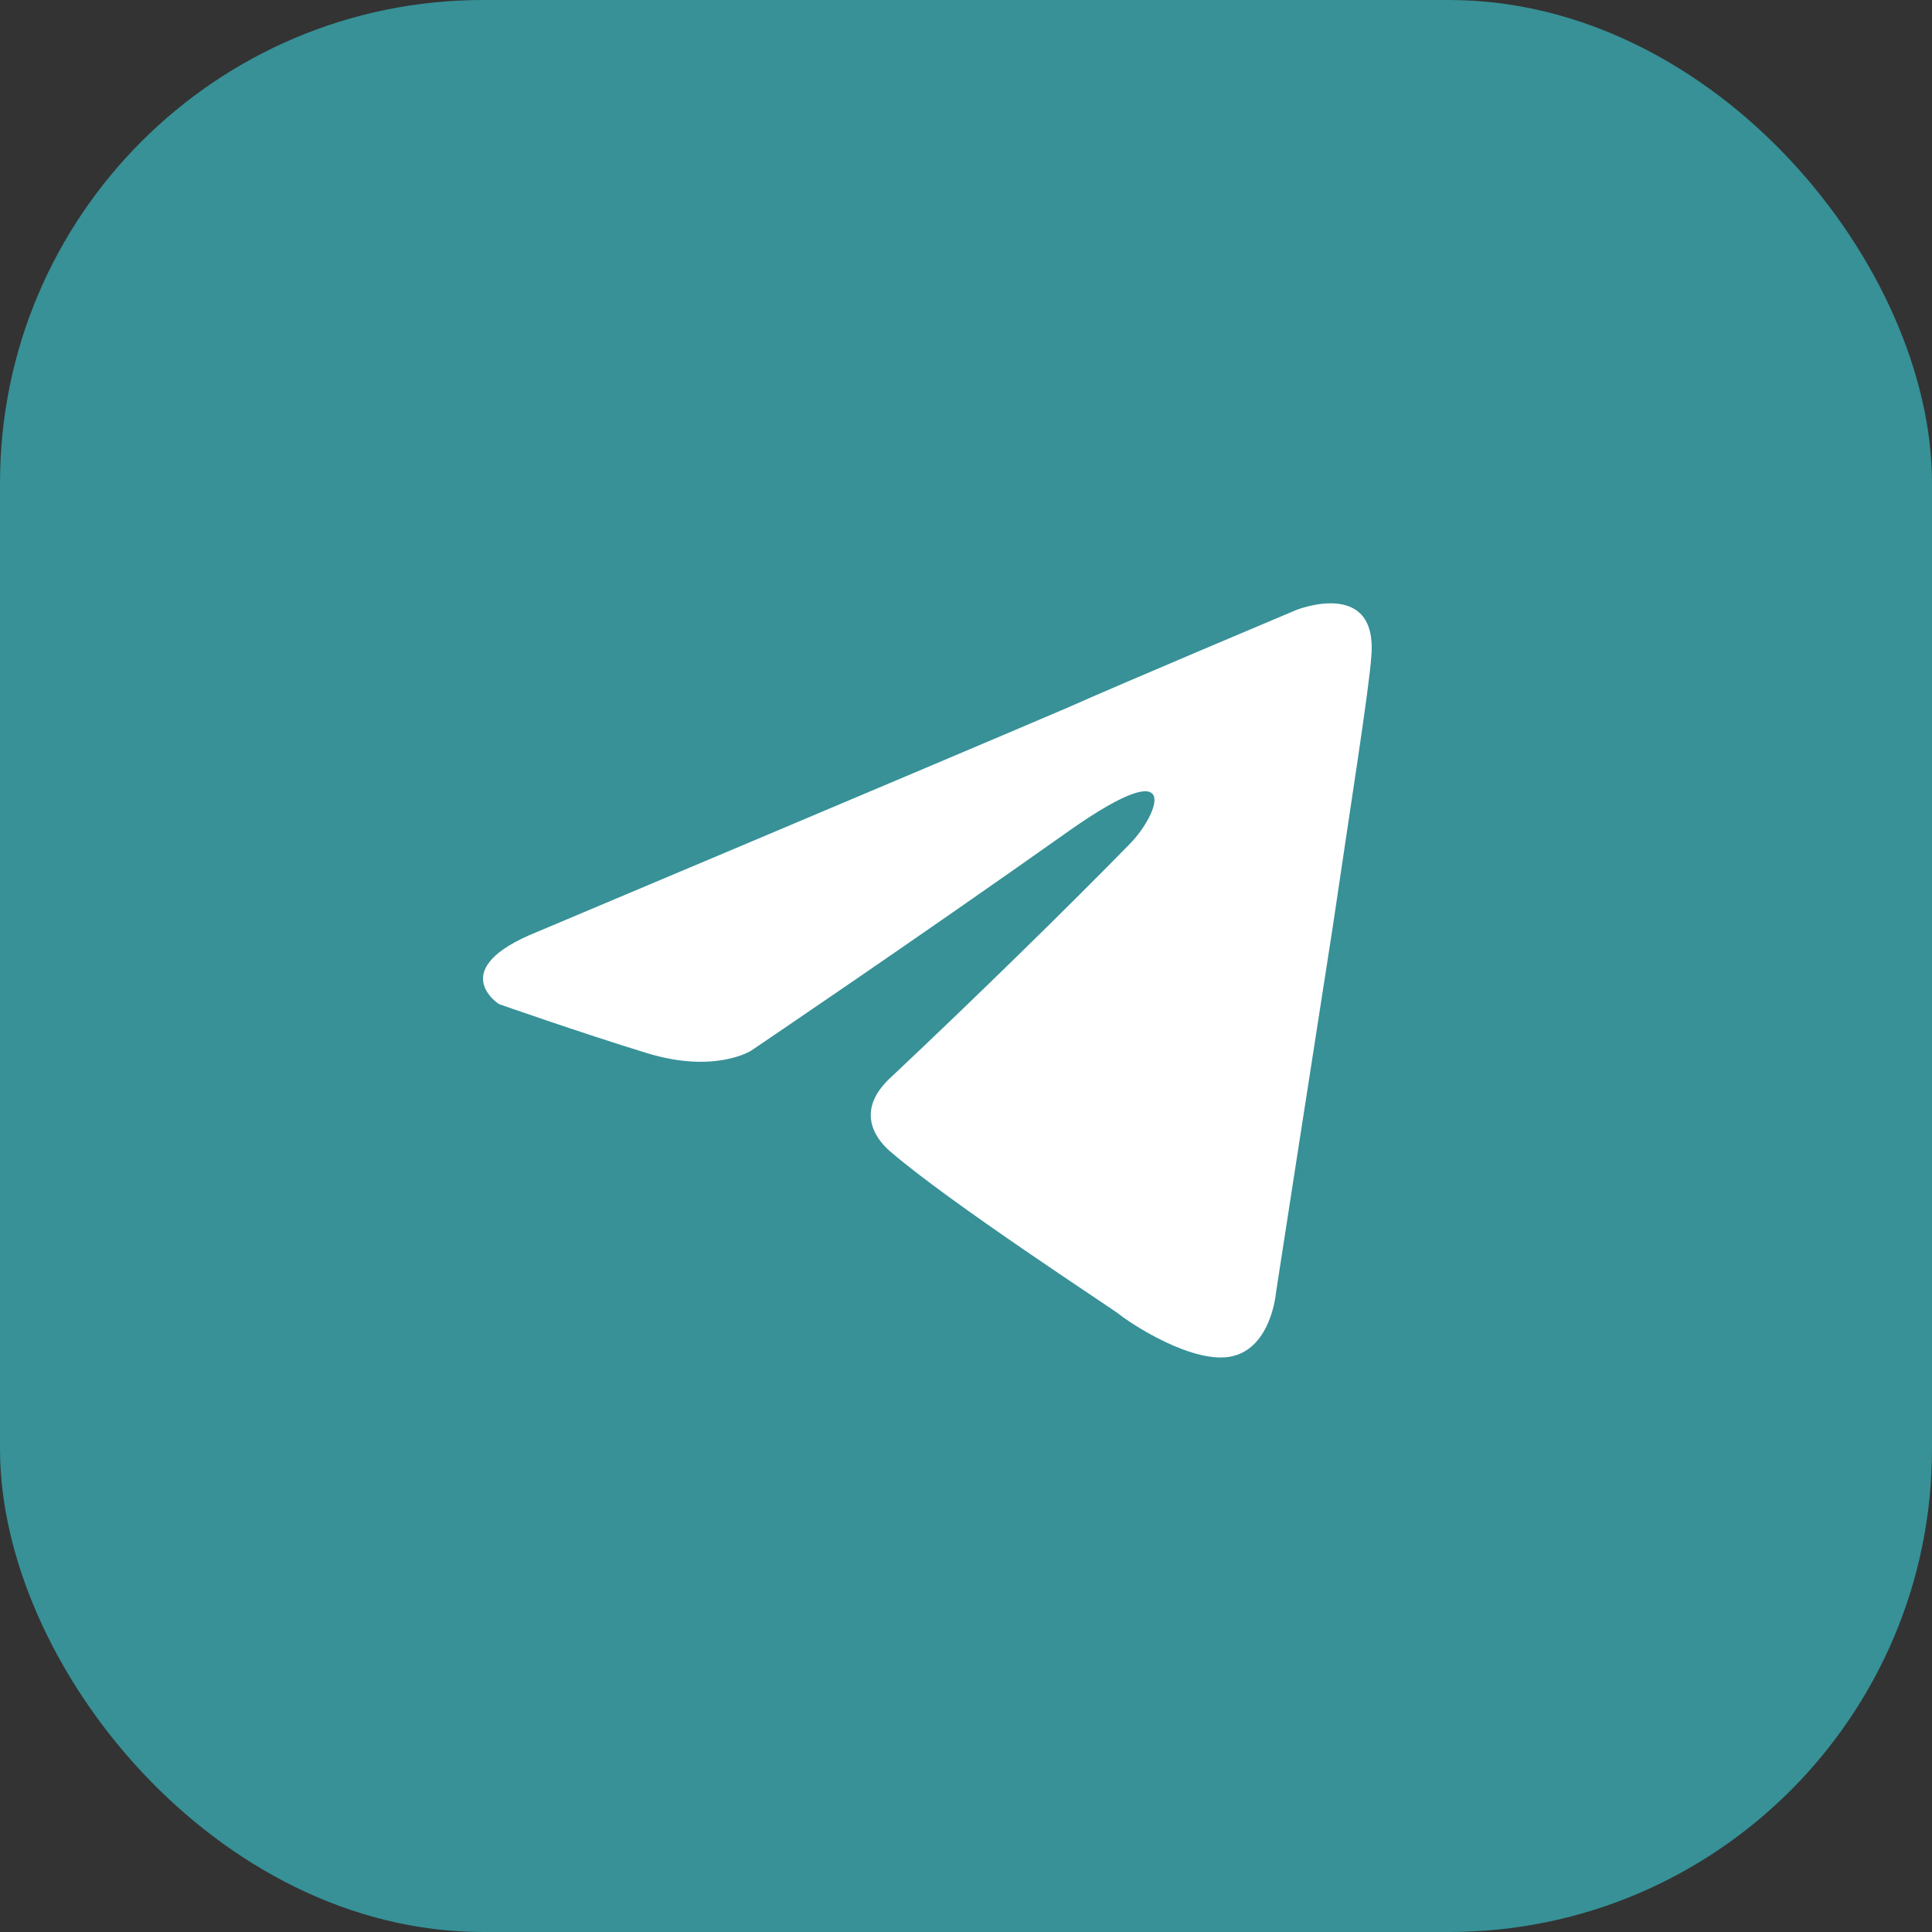
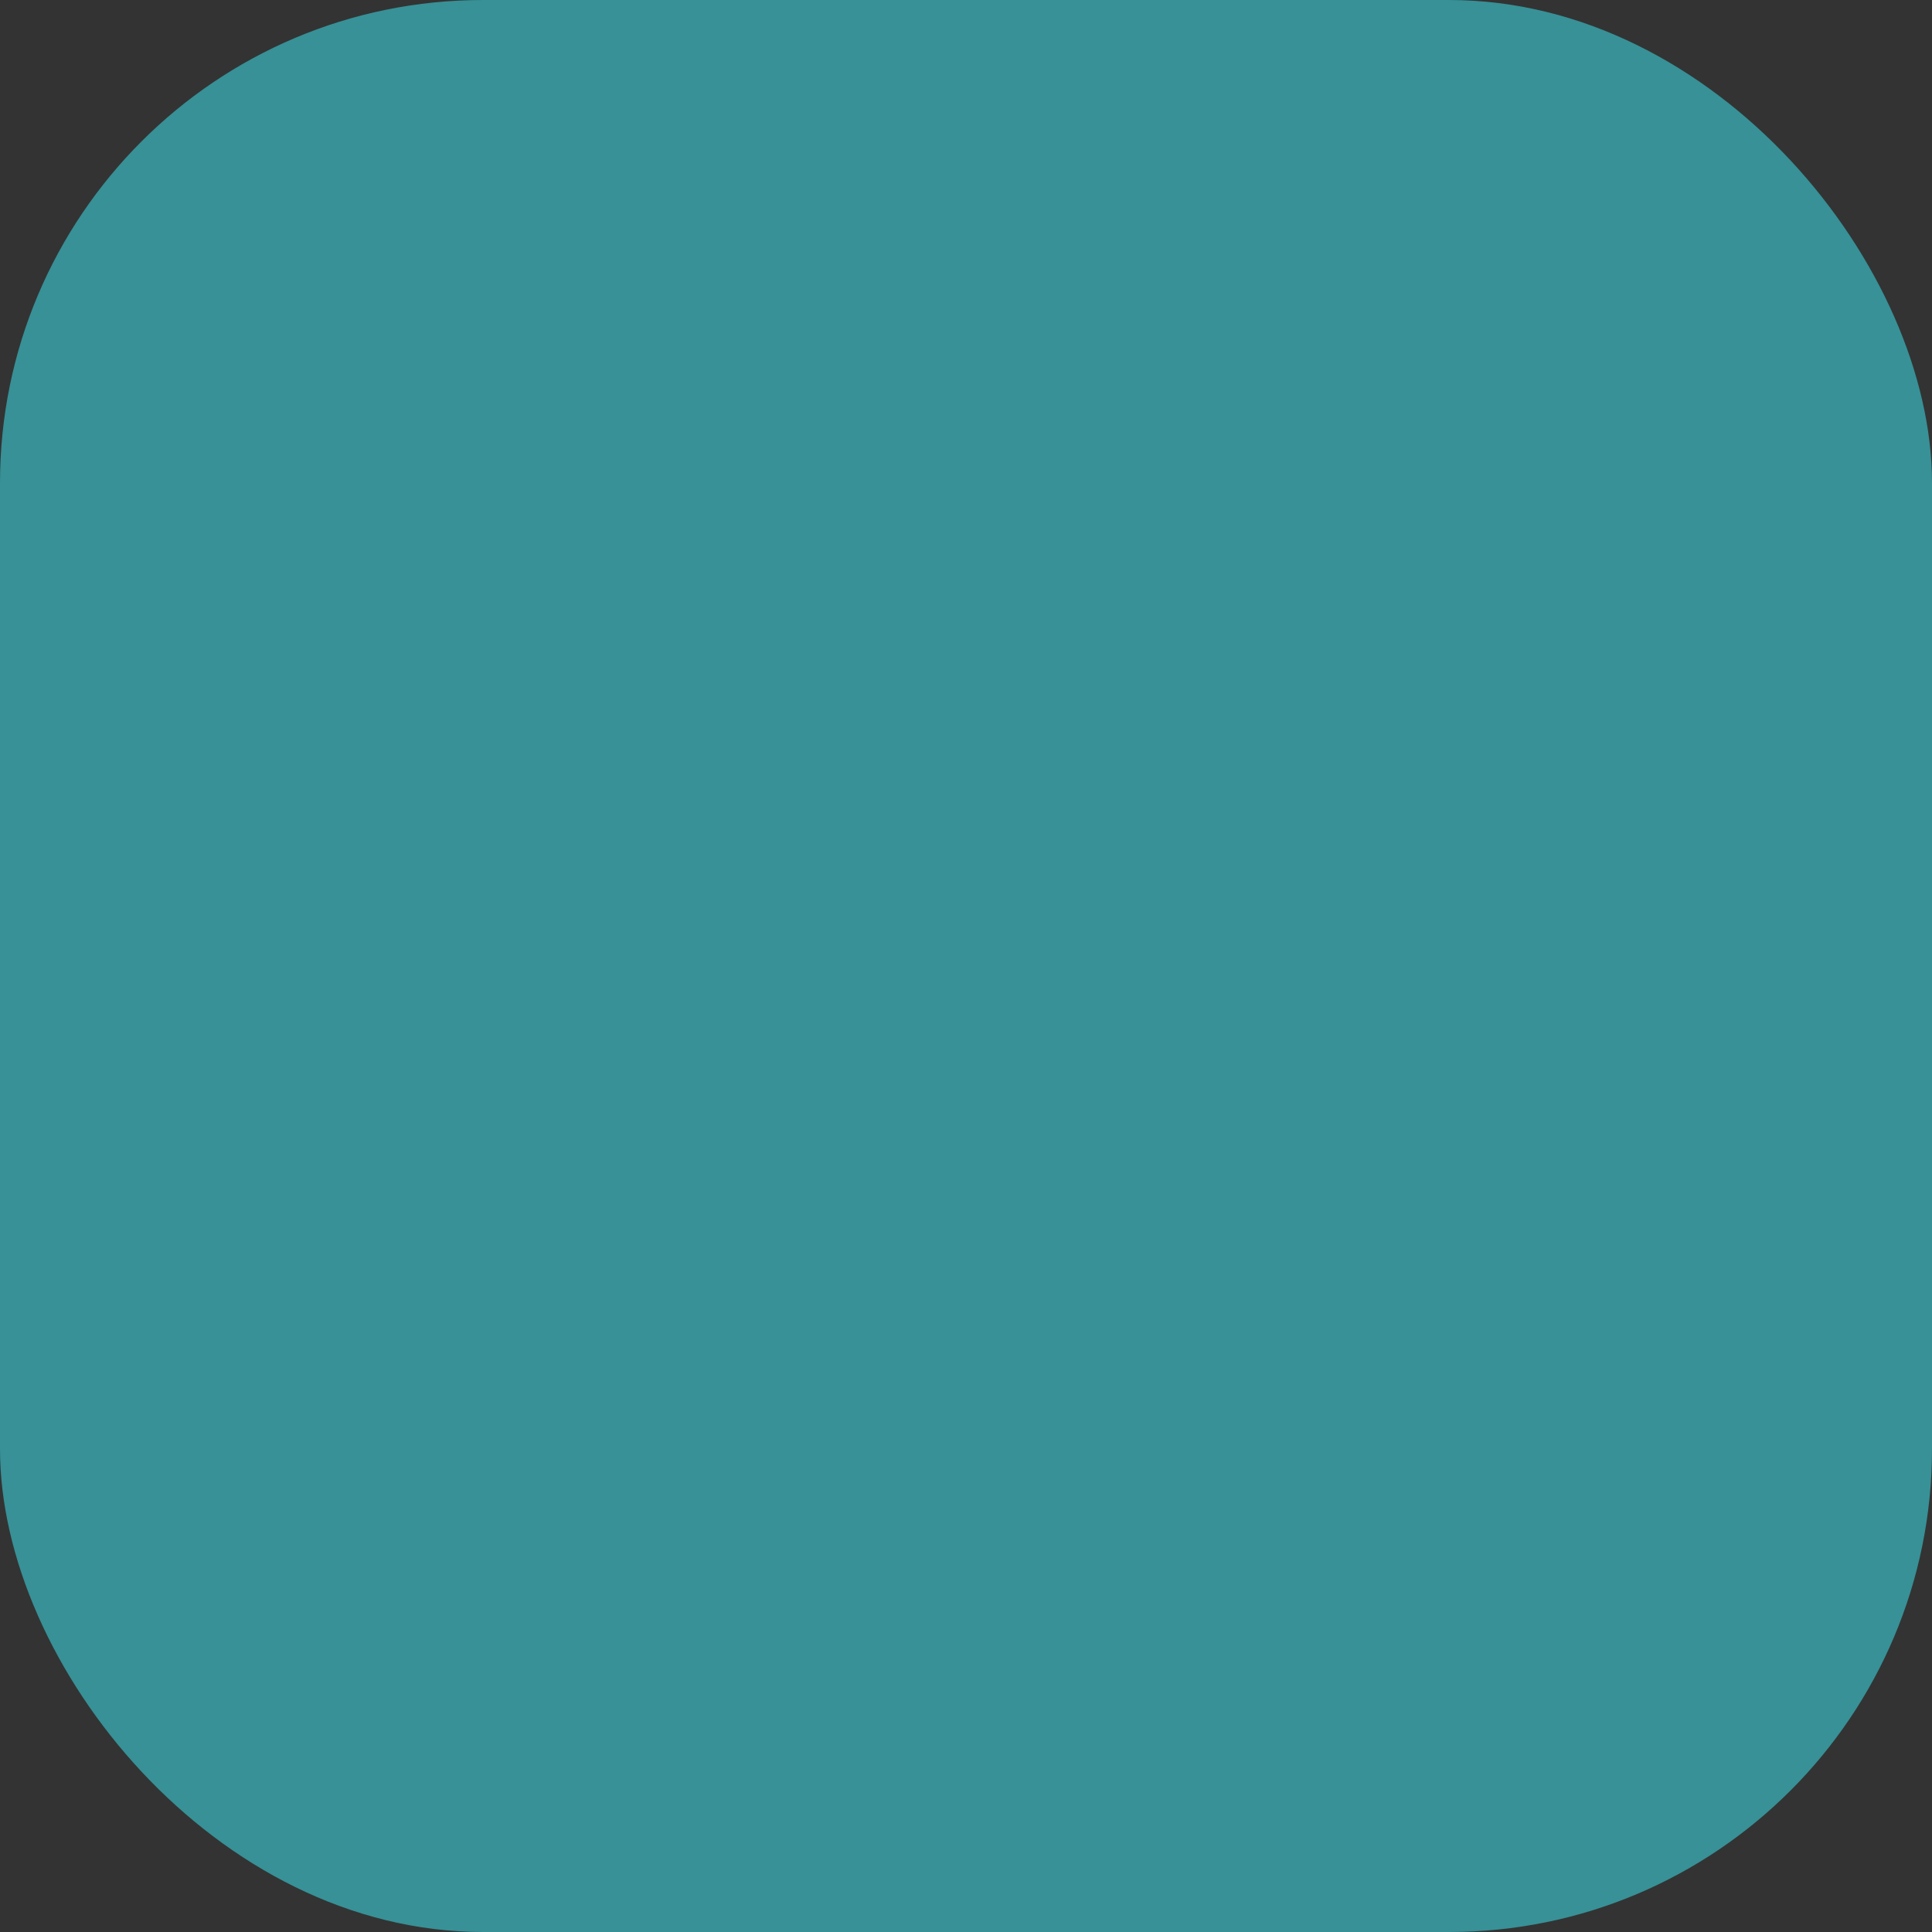
<svg xmlns="http://www.w3.org/2000/svg" width="32" height="32" viewBox="0 0 32 32" fill="none">
  <rect x="0" y="0" width="32" height="32" fill="#333333" stroke="none" />
  <rect width="32" height="32" rx="8" fill="#379197" />
-   <path d="M8.902 15.433C8.902 15.433 15.413 12.691 17.671 11.726C18.536 11.339 21.471 10.103 21.471 10.103C21.471 10.103 22.826 9.563 22.713 10.876C22.676 11.417 22.375 13.309 22.074 15.356C21.622 18.252 21.133 21.419 21.133 21.419C21.133 21.419 21.058 22.308 20.418 22.462C19.778 22.616 18.724 21.921 18.536 21.767C18.386 21.651 15.714 19.913 14.735 19.063C14.472 18.832 14.171 18.368 14.773 17.828C16.128 16.553 17.746 14.97 18.724 13.966C19.176 13.502 19.628 12.421 17.746 13.734C15.074 15.626 12.44 17.403 12.44 17.403C12.44 17.403 11.838 17.789 10.709 17.441C9.58 17.094 8.263 16.63 8.263 16.63C8.263 16.63 7.36 16.051 8.902 15.433Z" fill="white" />
</svg>